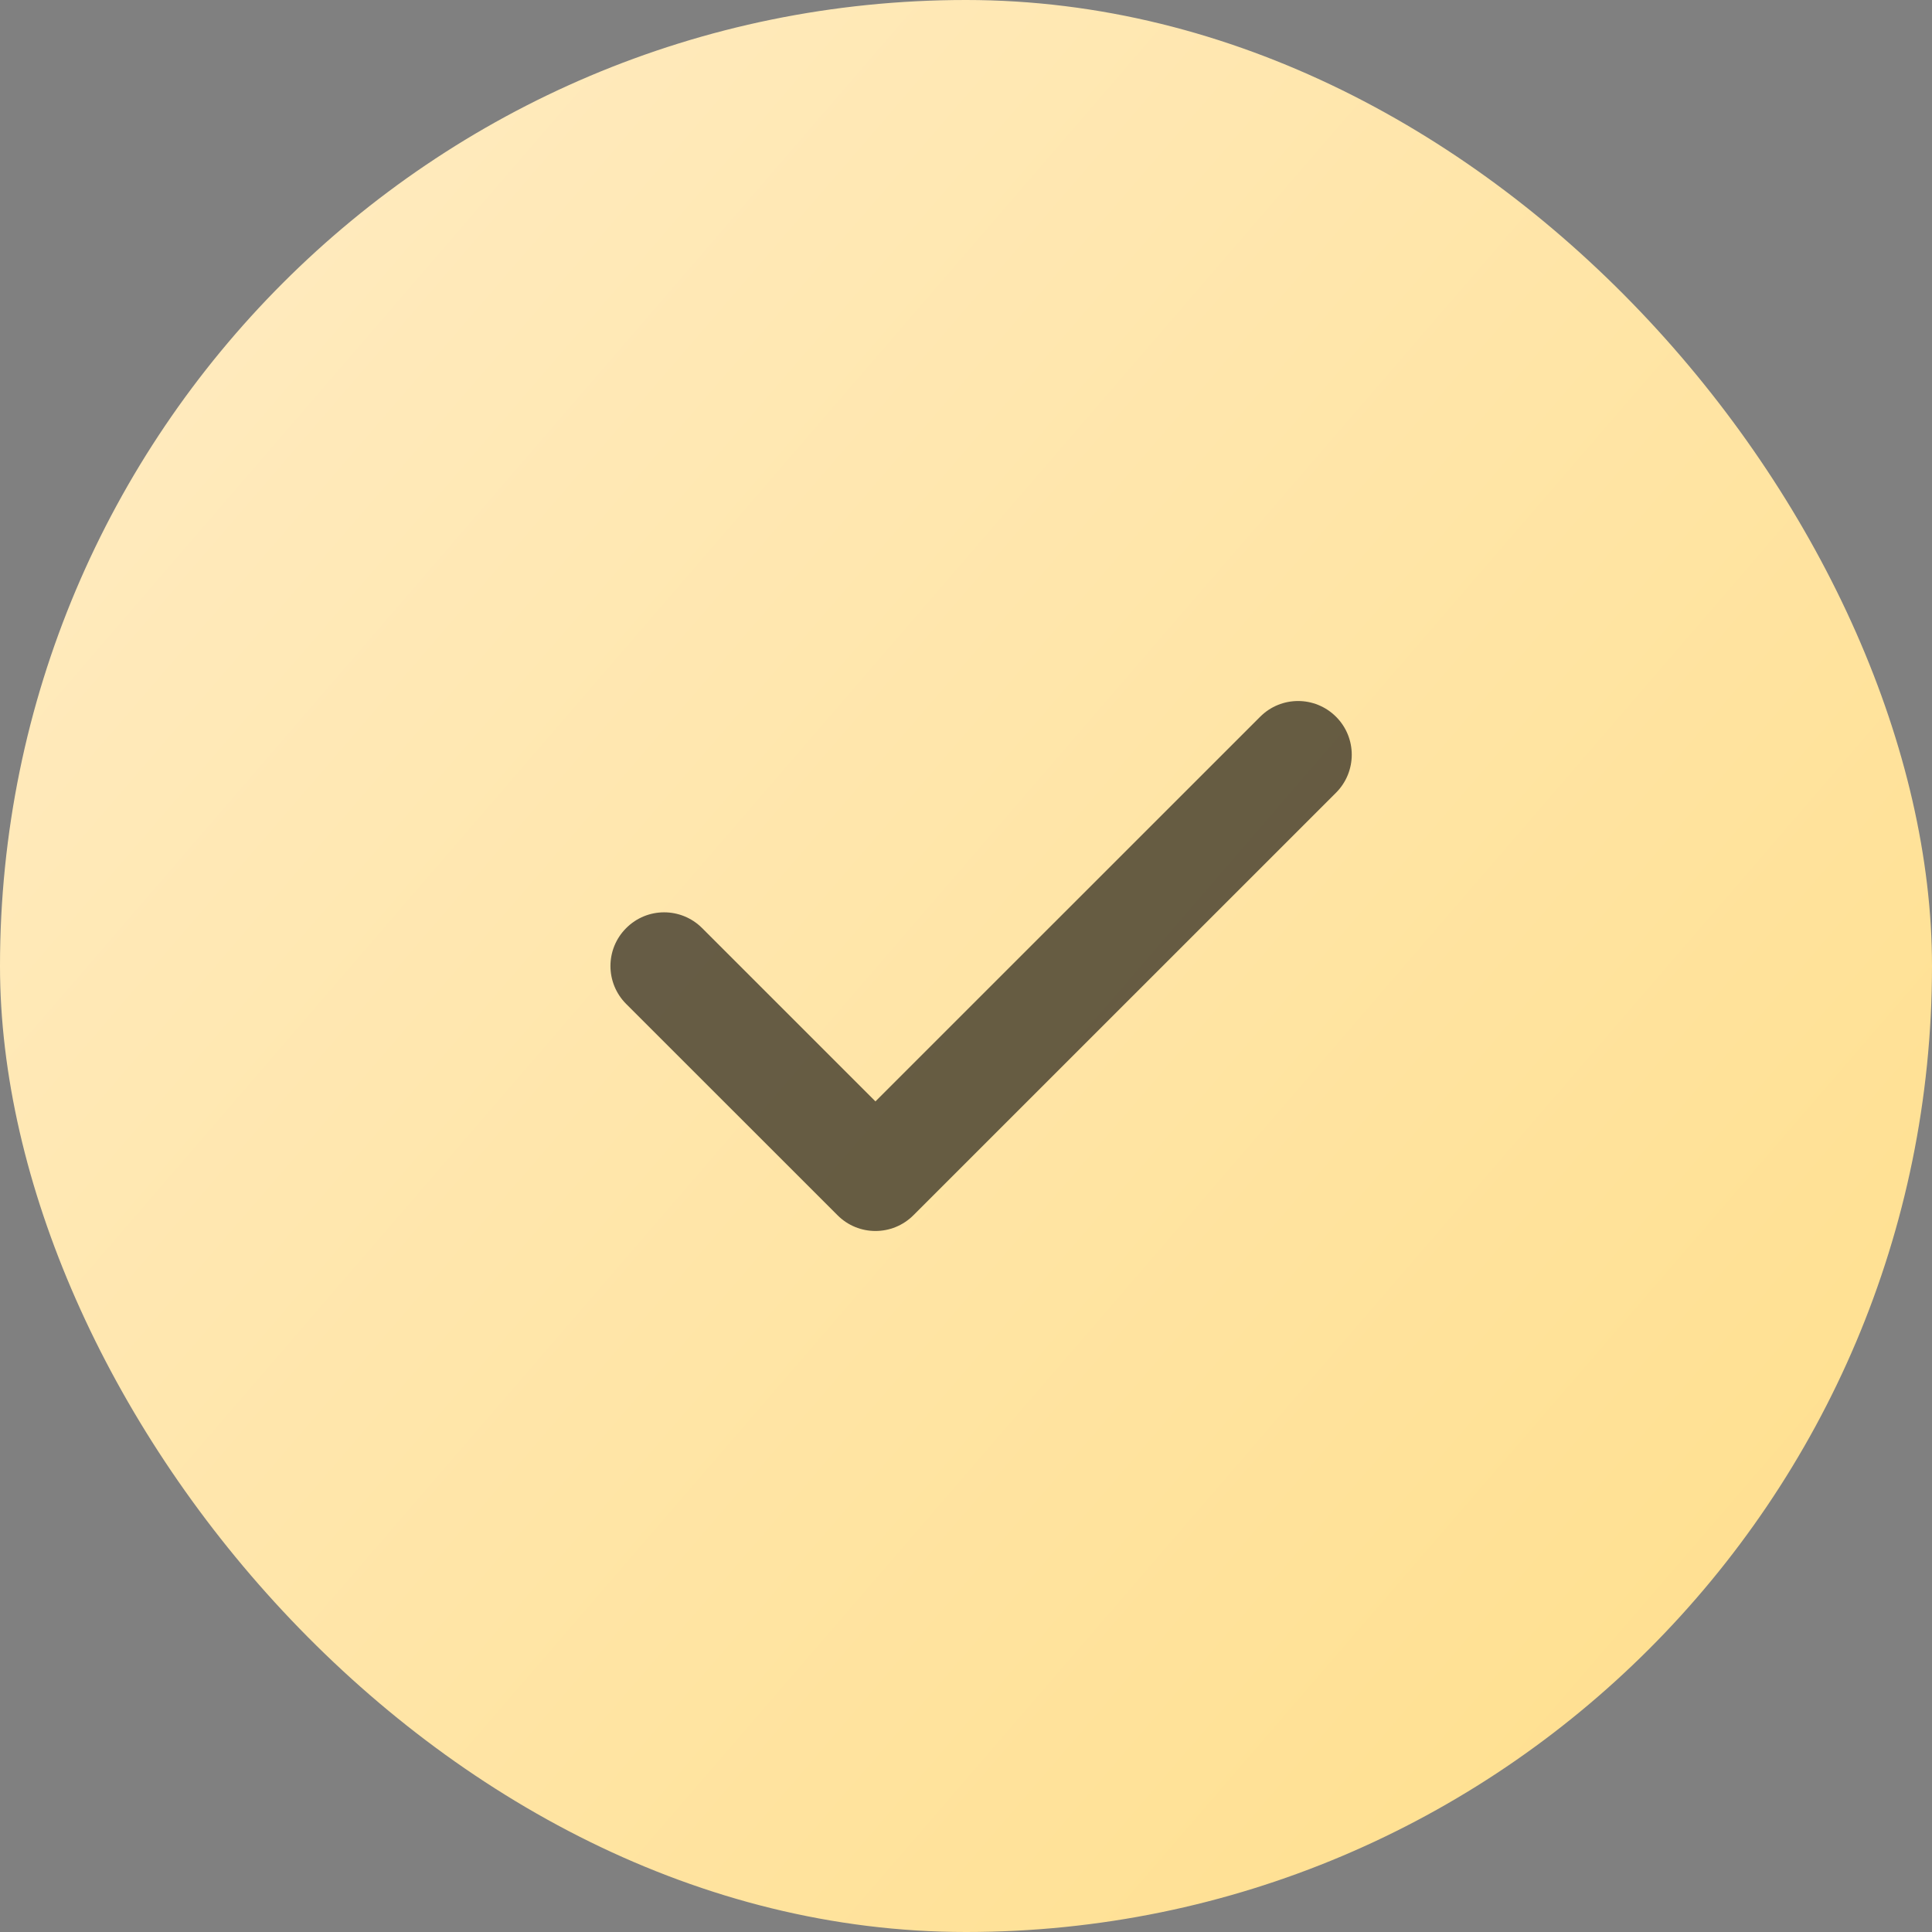
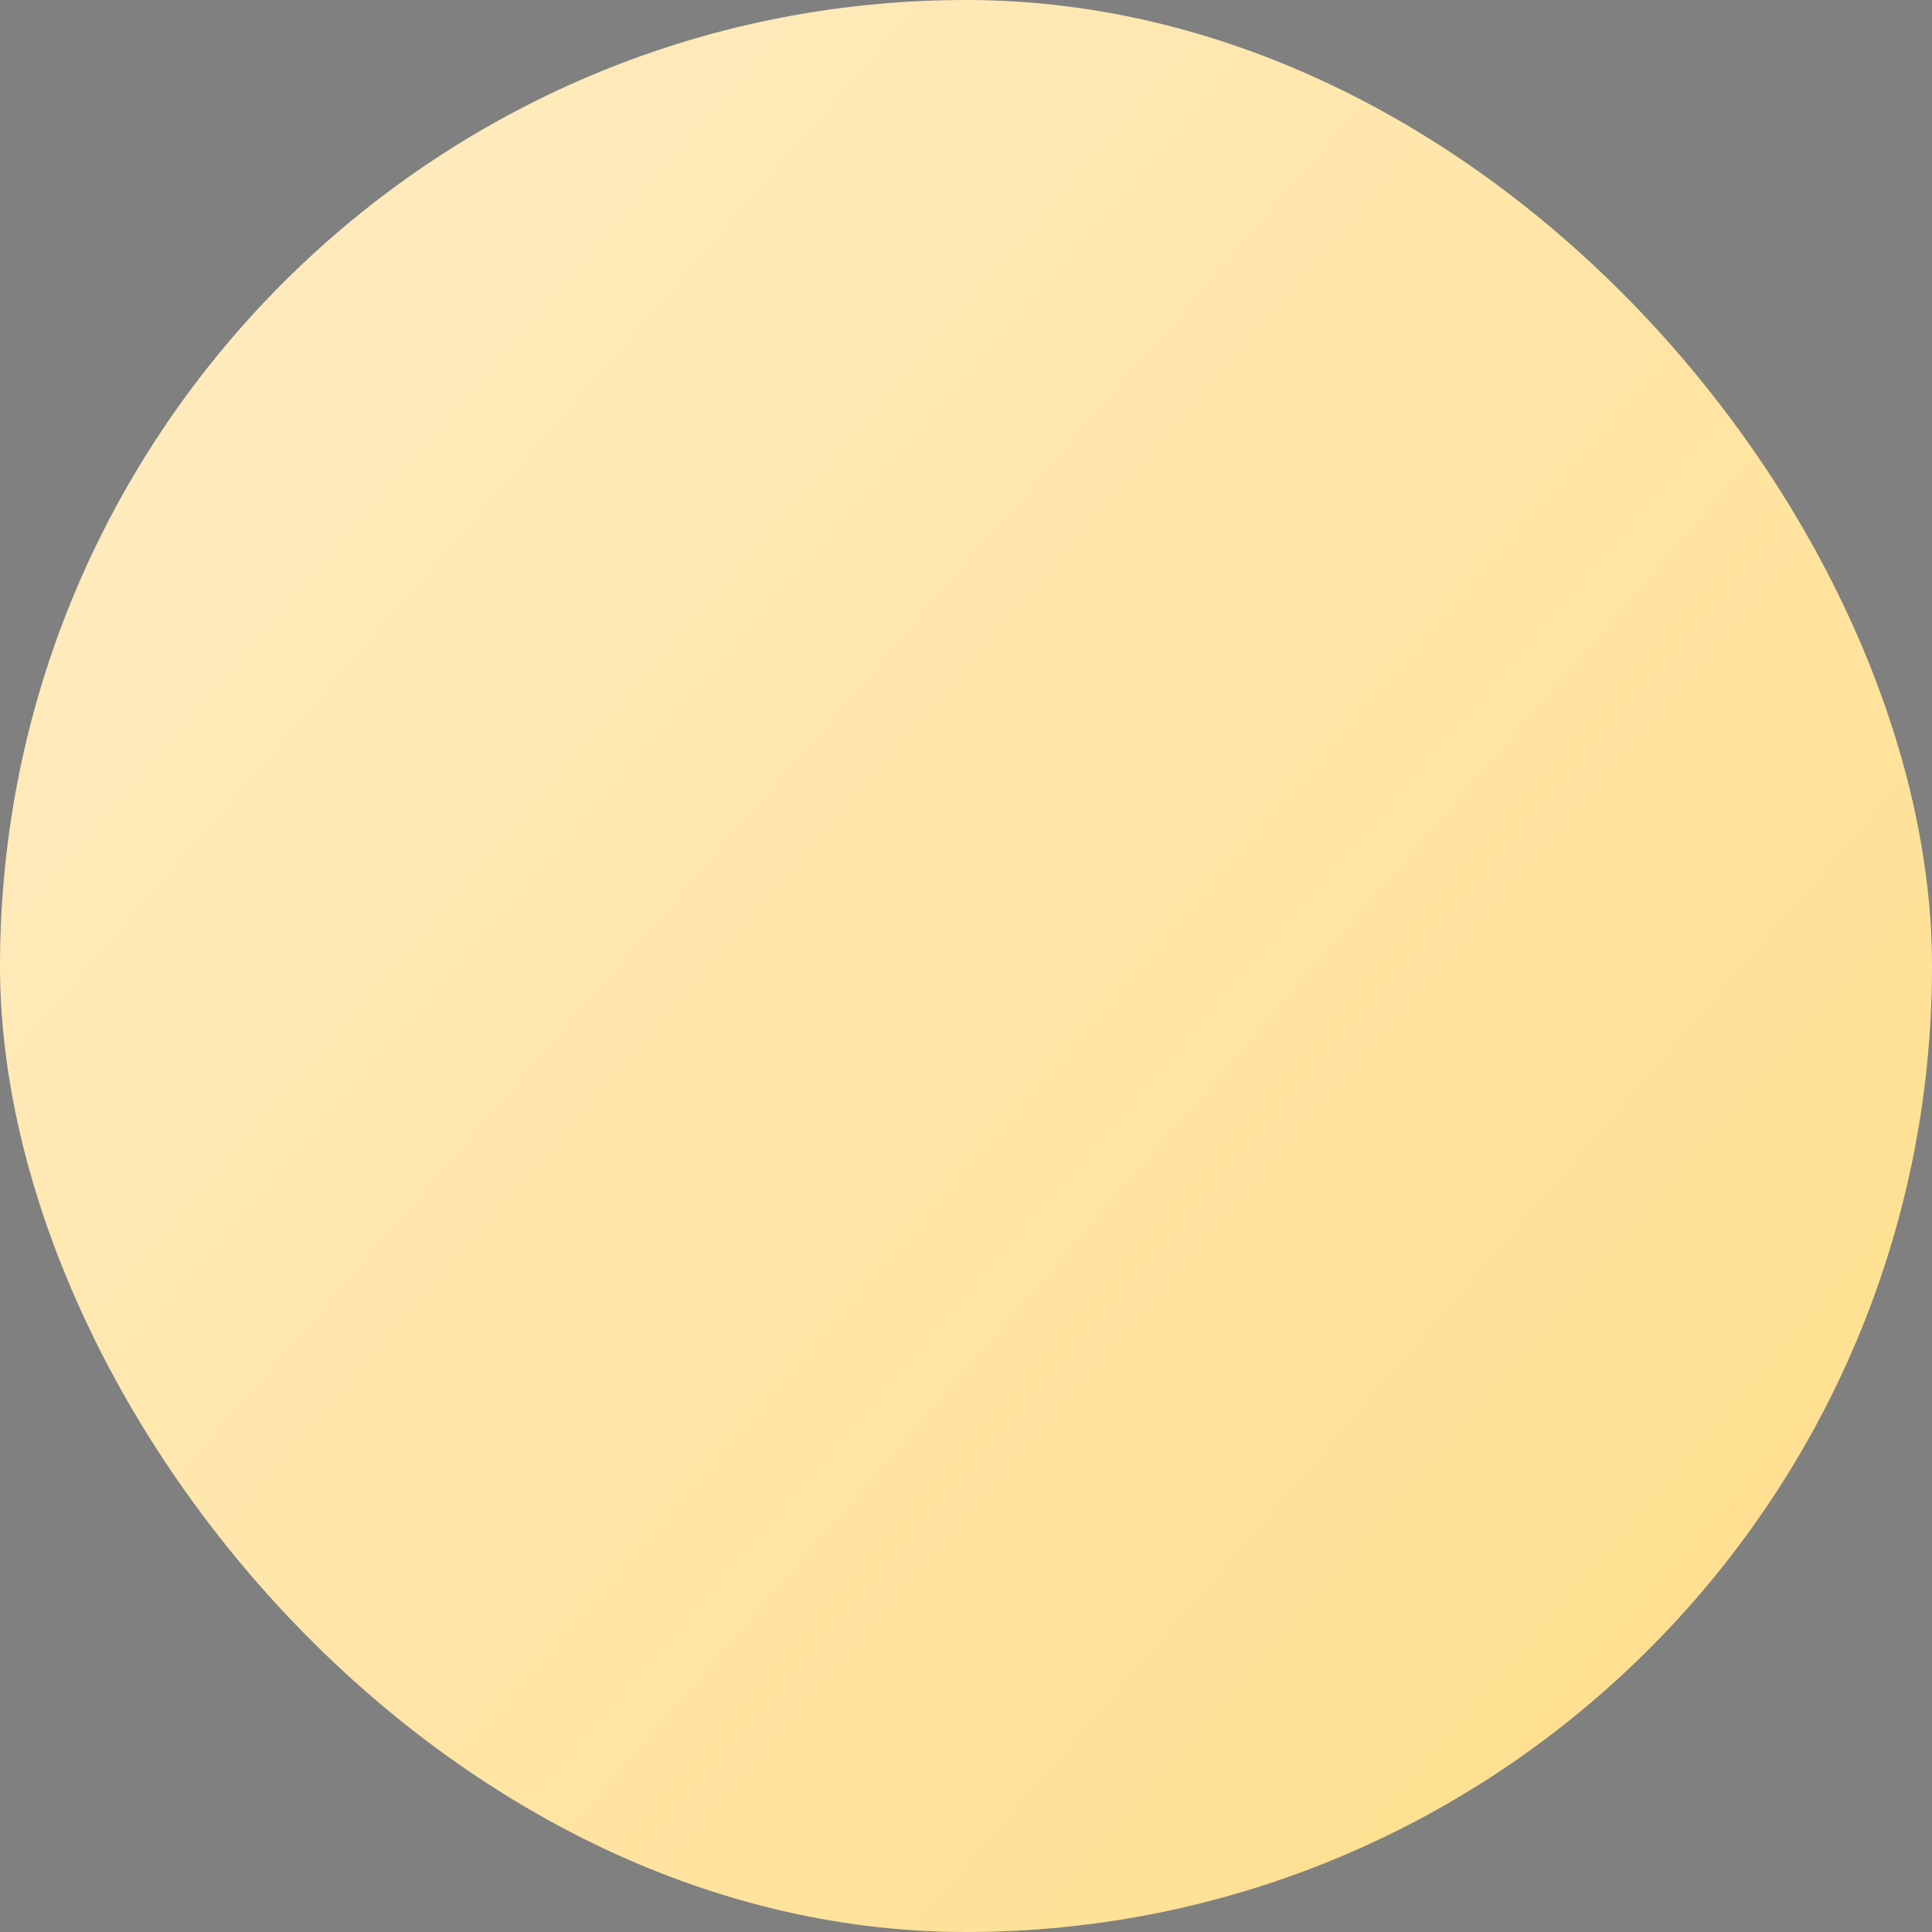
<svg xmlns="http://www.w3.org/2000/svg" width="24" height="24" viewBox="0 0 24 24" fill="none">
  <rect x="0" y="0" width="24" height="24" fill="#808080" stroke="none" />
  <rect width="24" height="24" rx="12" fill="url(#paint0_linear_426_739)" />
-   <path fill-rule="evenodd" clip-rule="evenodd" d="M16.597 8.904C16.857 9.164 16.857 9.586 16.597 9.847L11.347 15.096C11.086 15.357 10.664 15.357 10.404 15.096L7.779 12.472C7.518 12.211 7.518 11.789 7.779 11.529C8.039 11.268 8.461 11.268 8.722 11.529L10.875 13.682L15.654 8.904C15.914 8.643 16.336 8.643 16.597 8.904Z" fill="black" fill-opacity="0.6" />
  <defs>
    <linearGradient id="paint0_linear_426_739" x1="-2.625" y1="-0.75" x2="27.375" y2="25.125" gradientUnits="userSpaceOnUse">
      <stop stop-color="#FFEDC9" />
      <stop offset="1" stop-color="#FFDD84" />
    </linearGradient>
  </defs>
</svg>